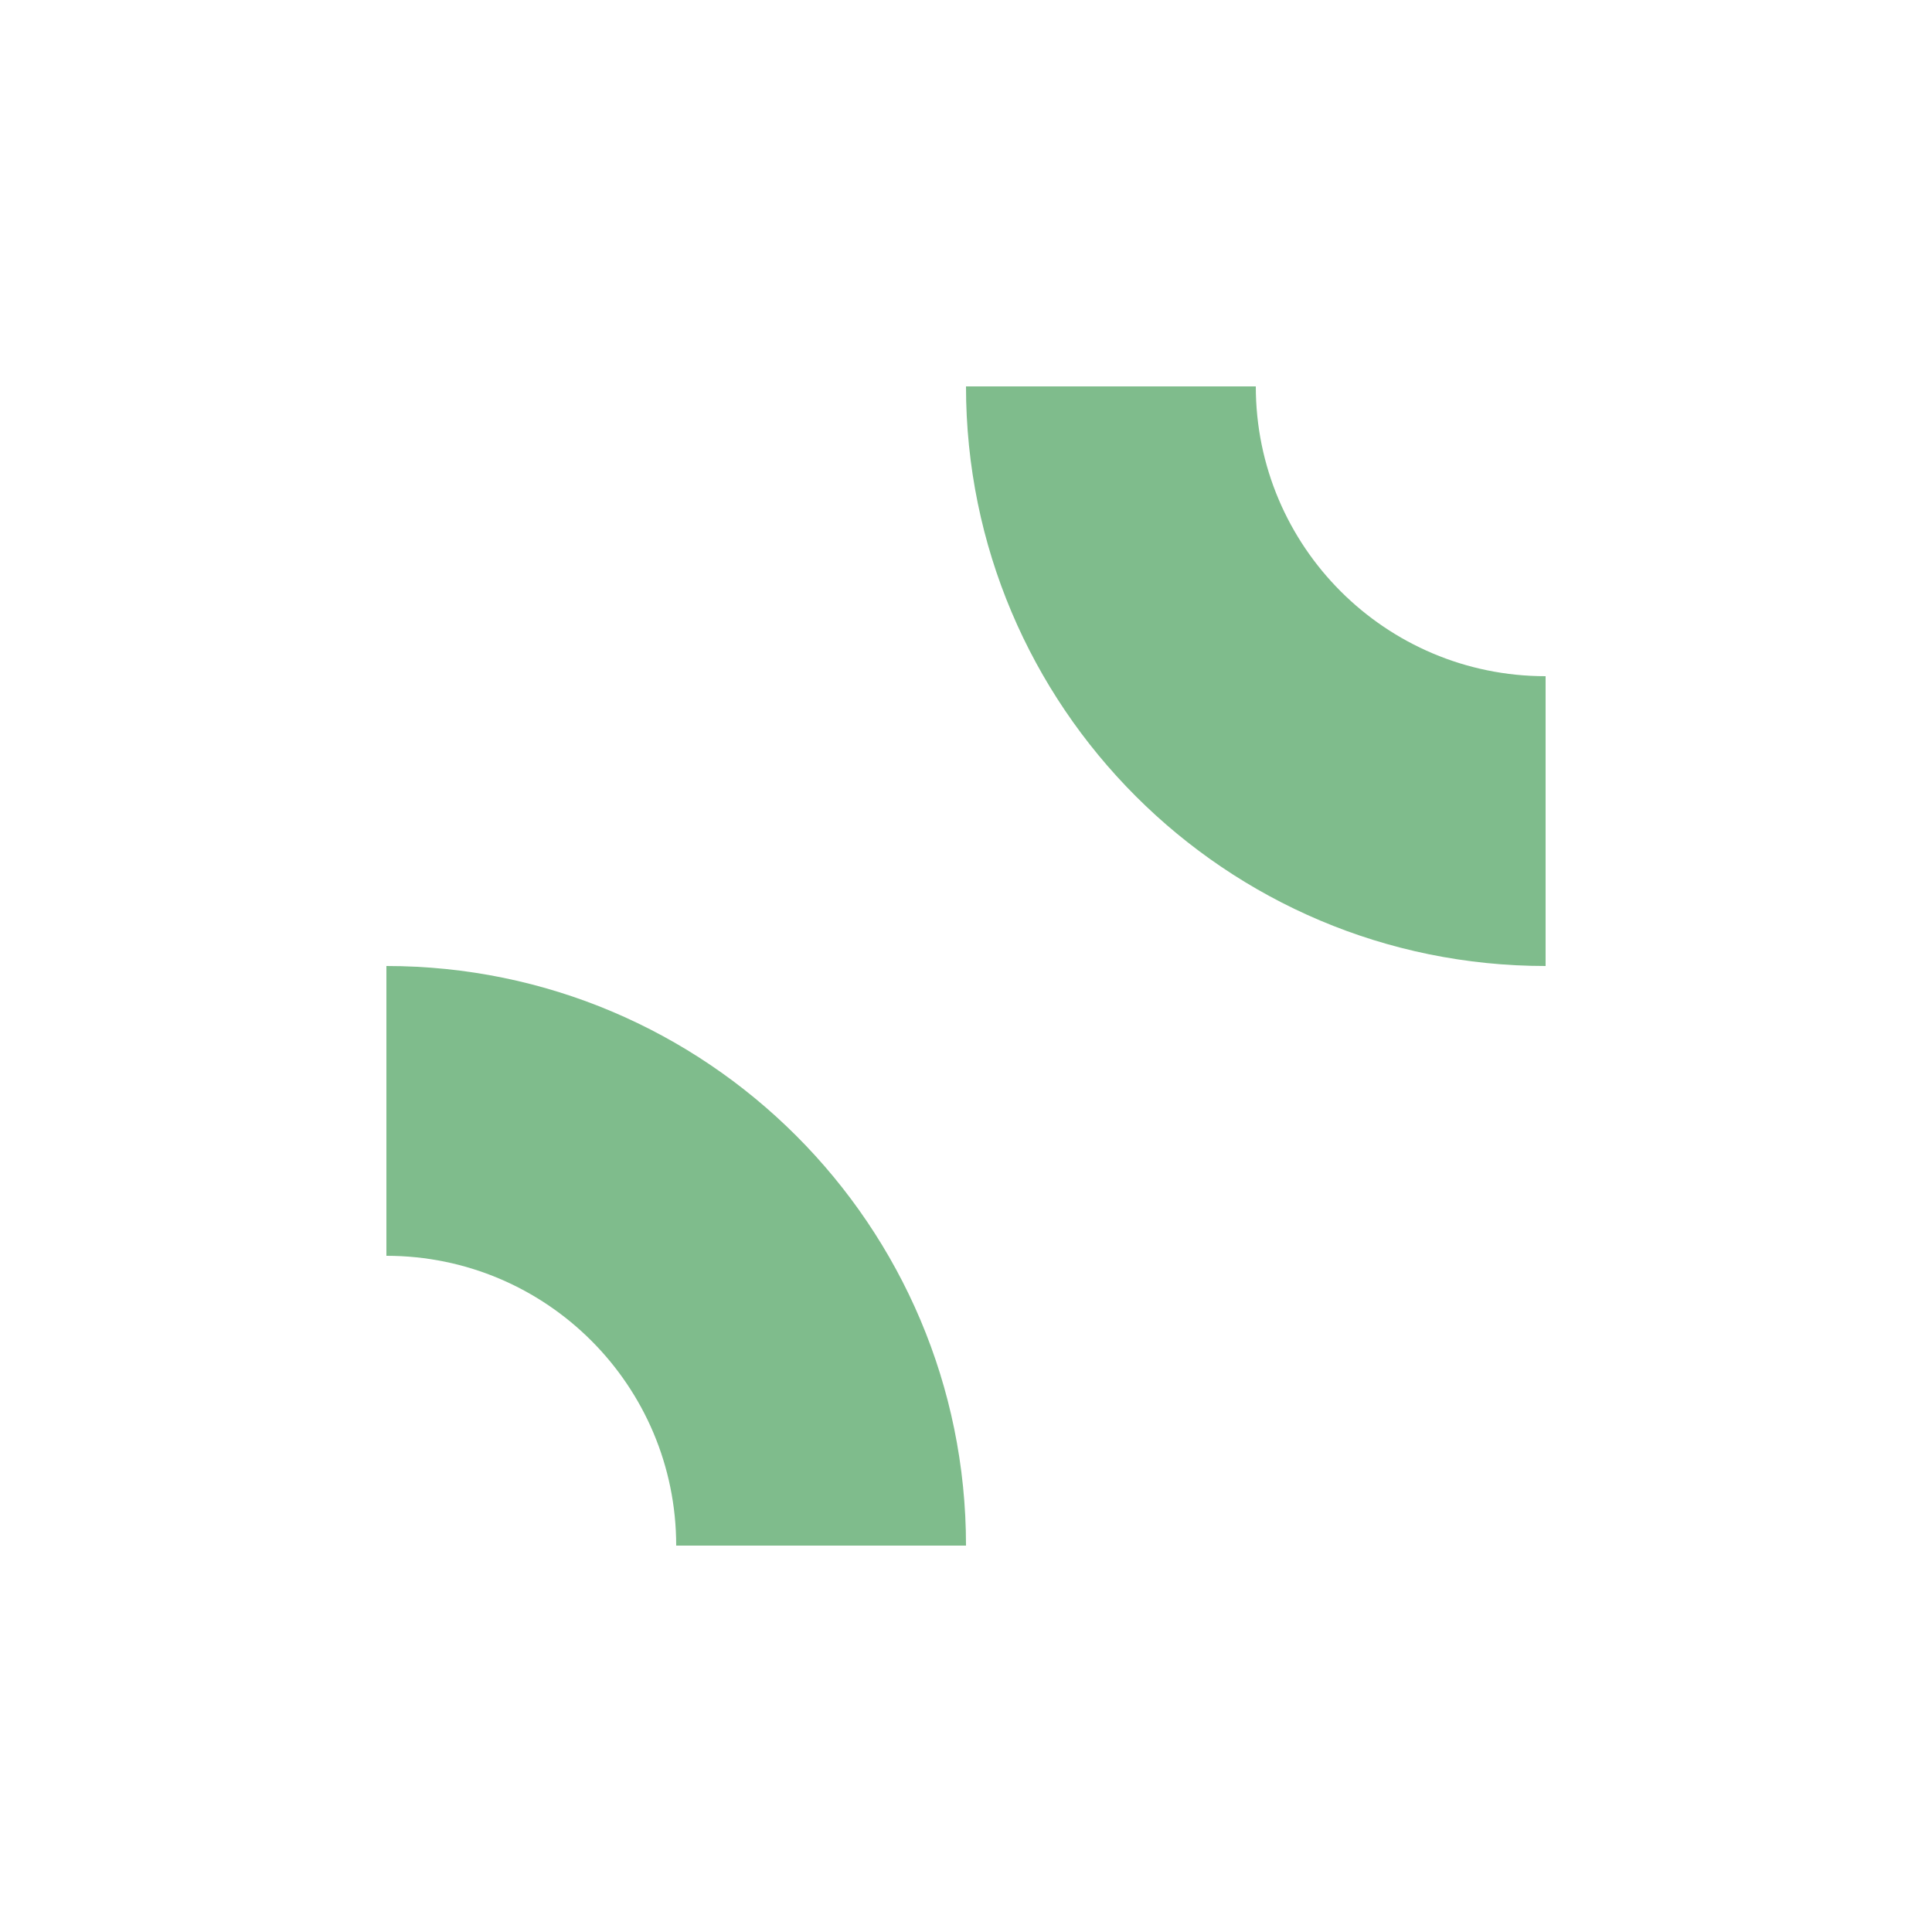
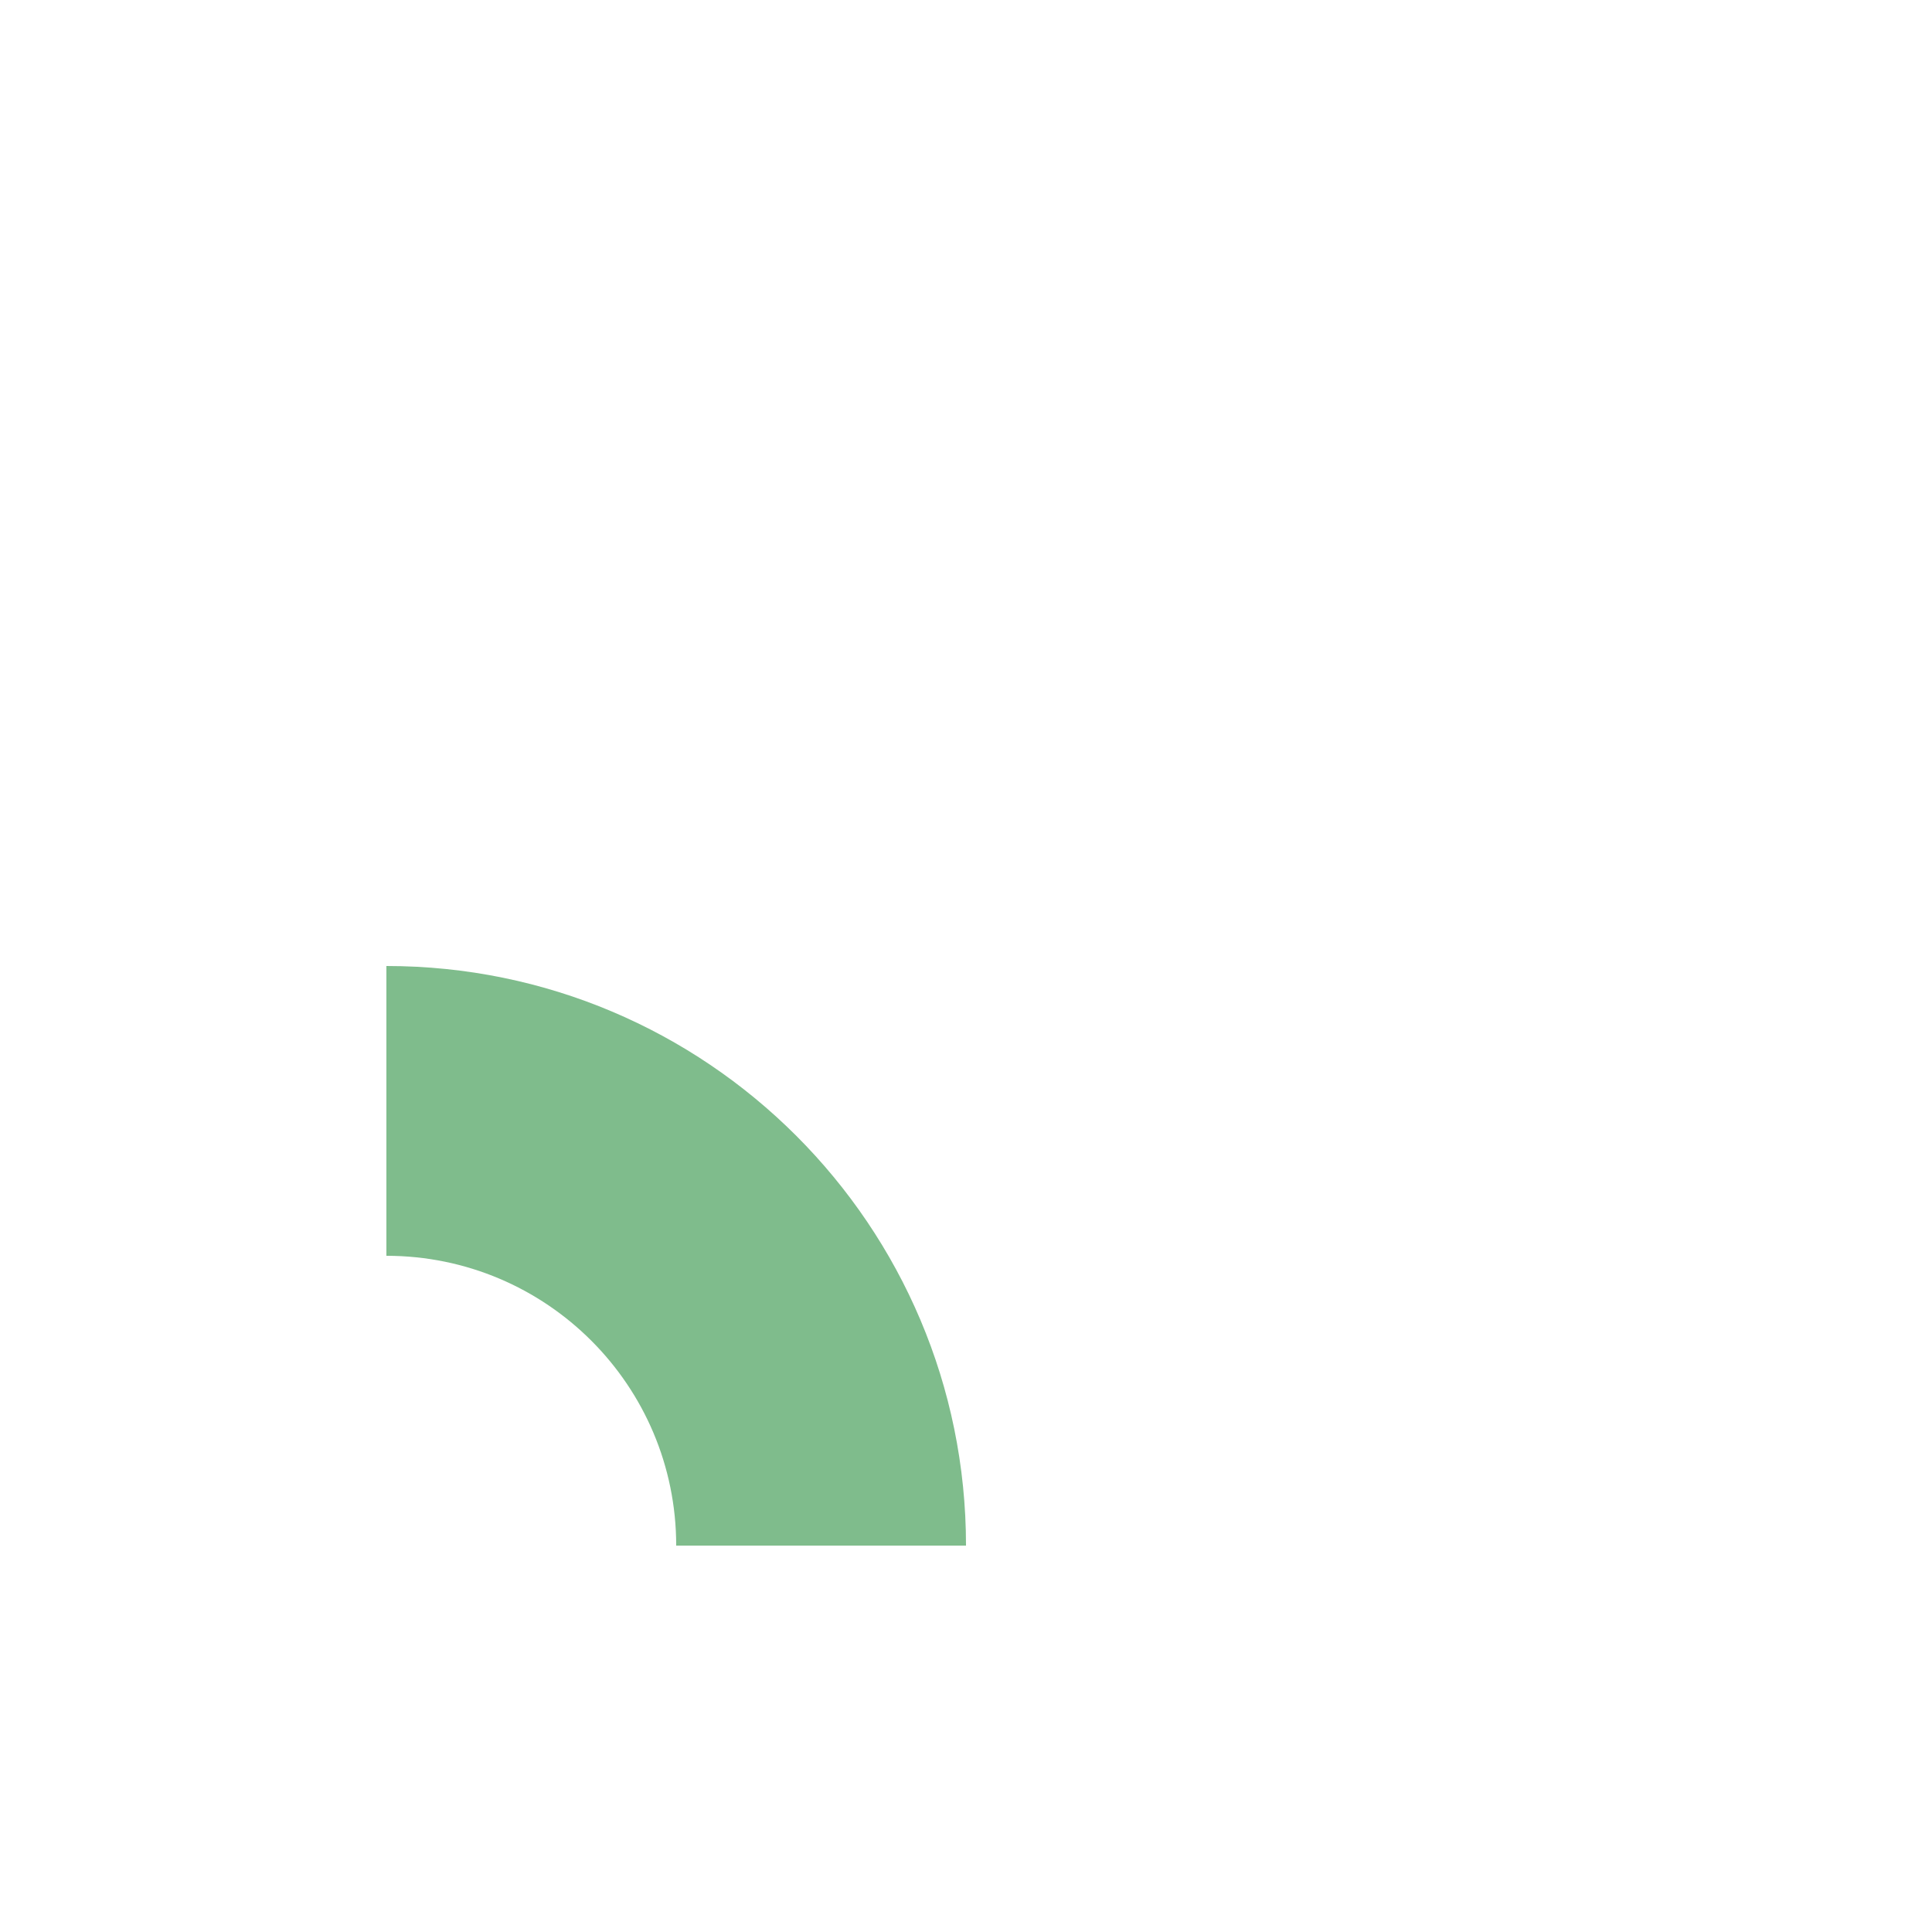
<svg xmlns="http://www.w3.org/2000/svg" width="200" height="200" viewBox="0 0 200 200" fill="none">
-   <path d="M160 100C126.863 100 100 73.137 100 40L130 40C130 56.569 143.431 70 160 70L160 100Z" fill="#7FBC8C" />
  <path d="M100 160C100 126.863 73.137 100 40 100L40 130C56.569 130 70 143.431 70 160L100 160Z" fill="#7FBC8C" />
</svg>